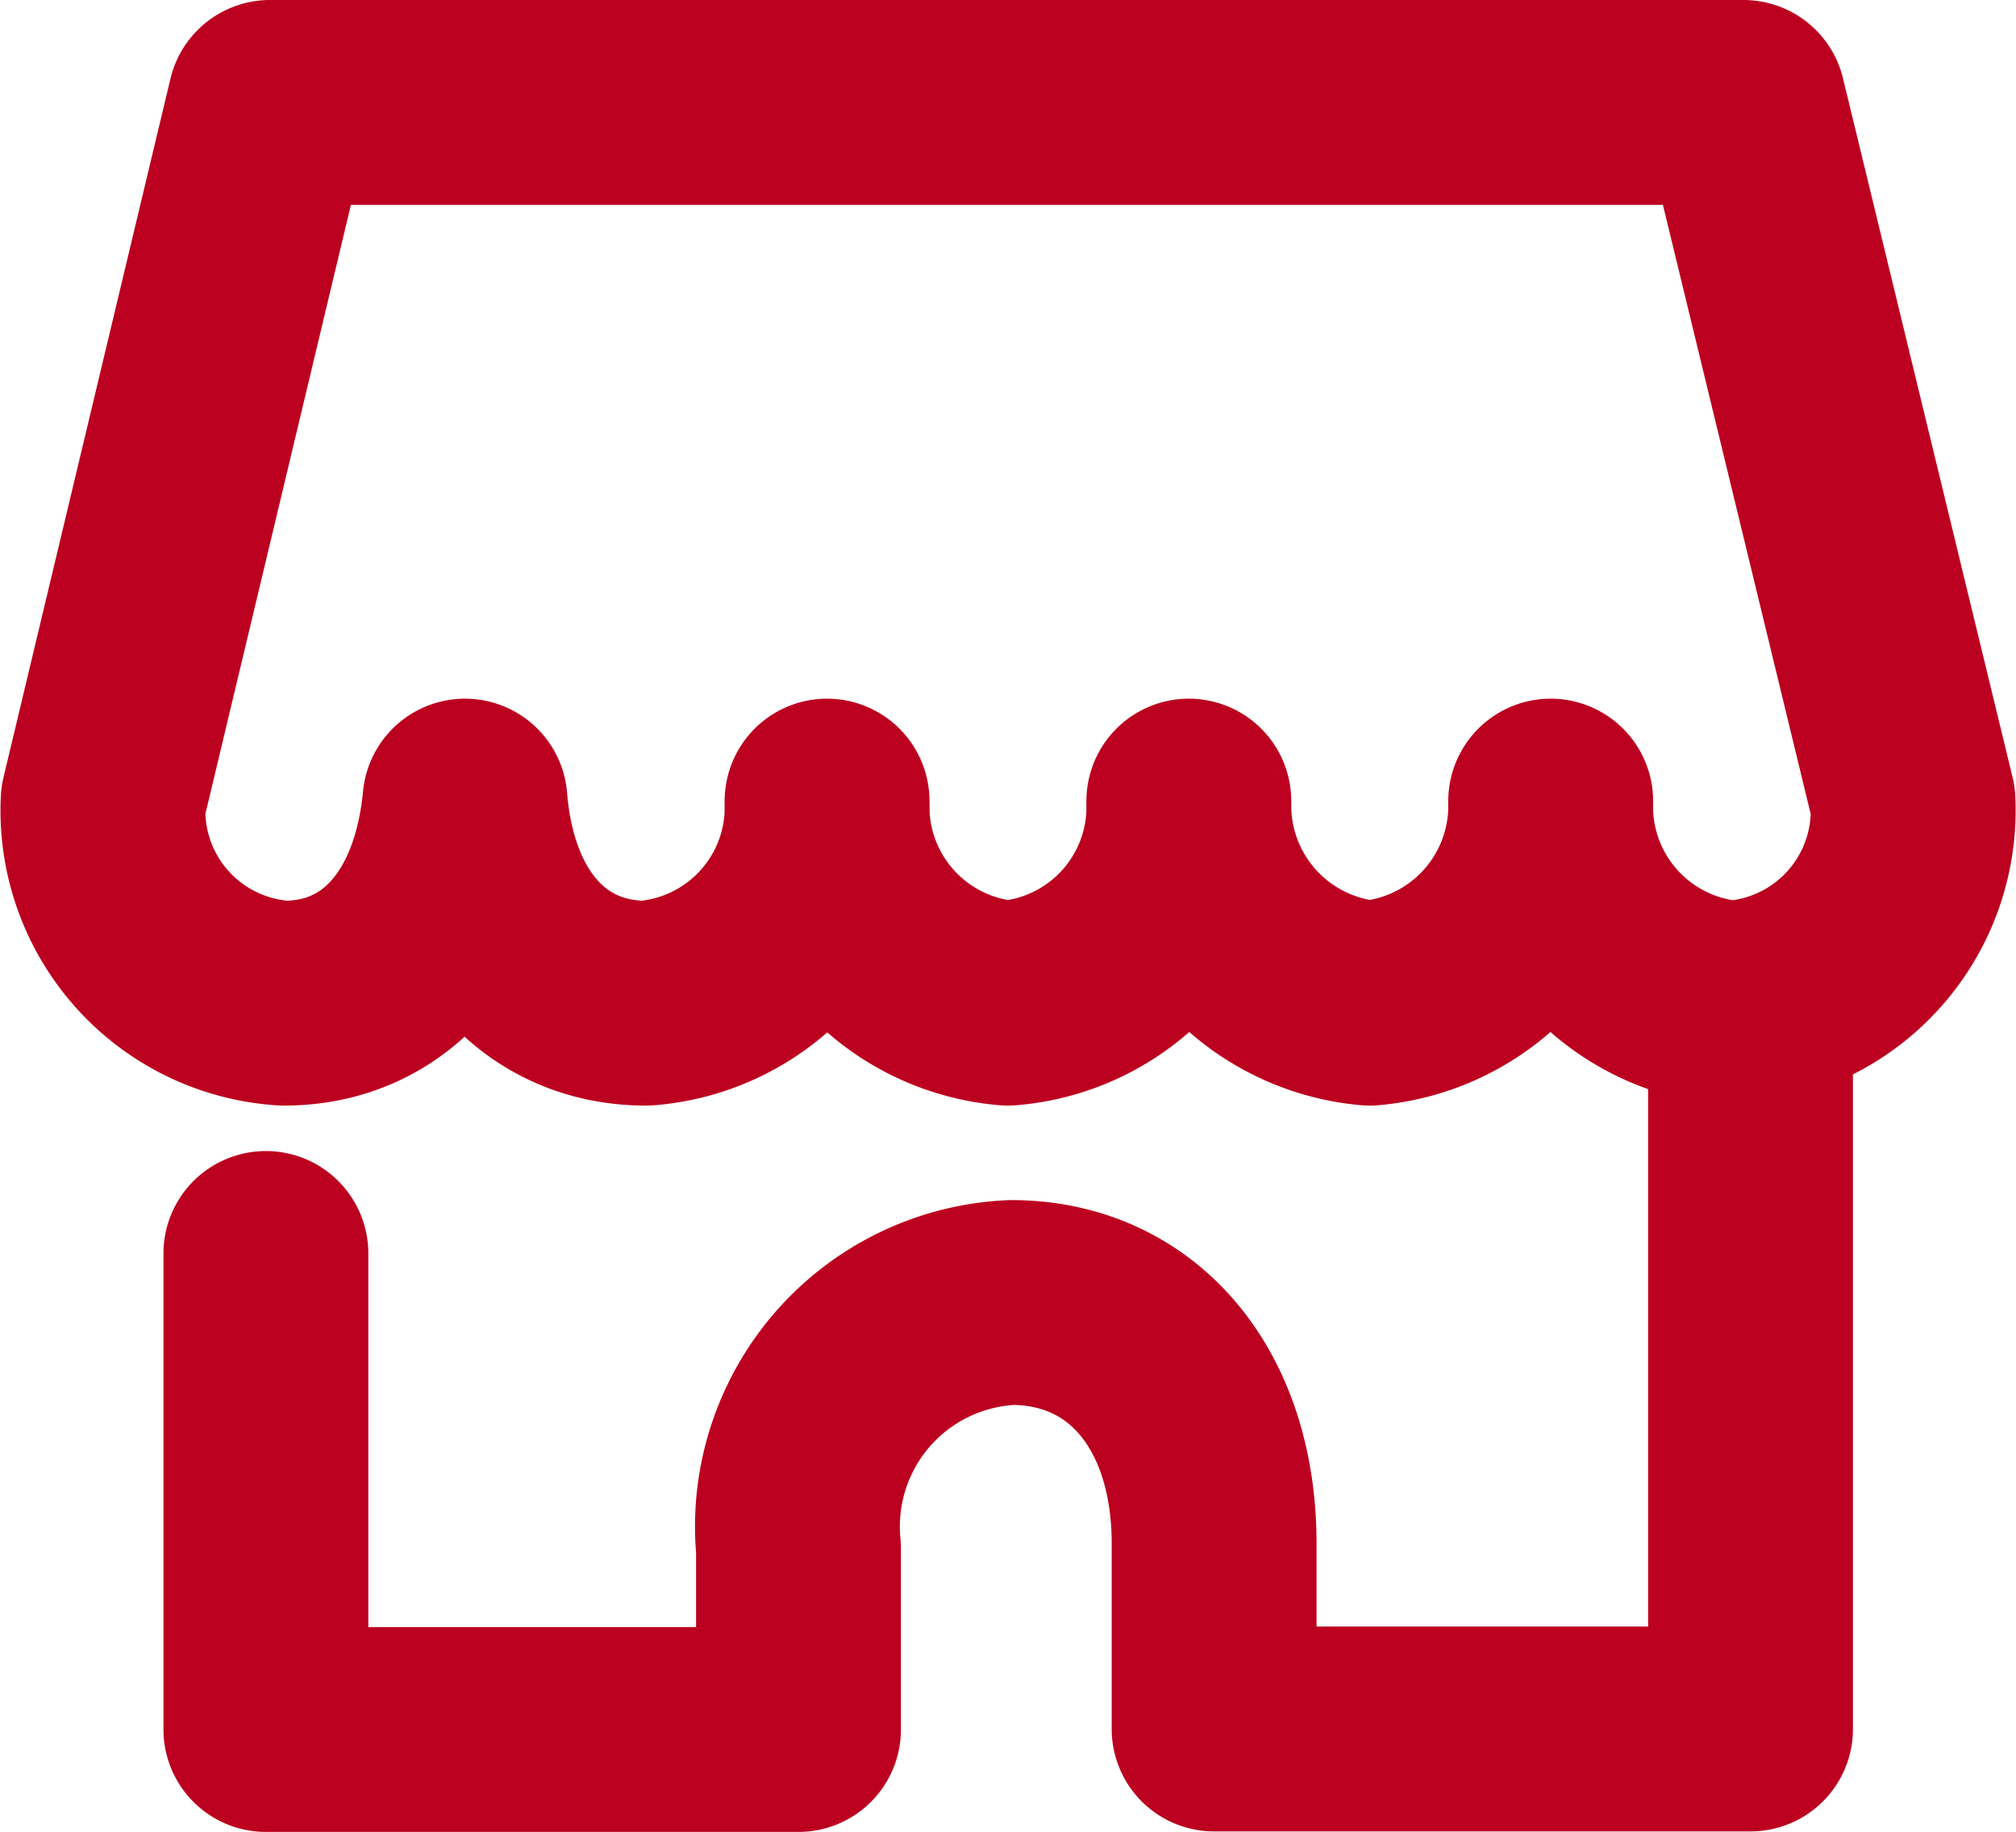
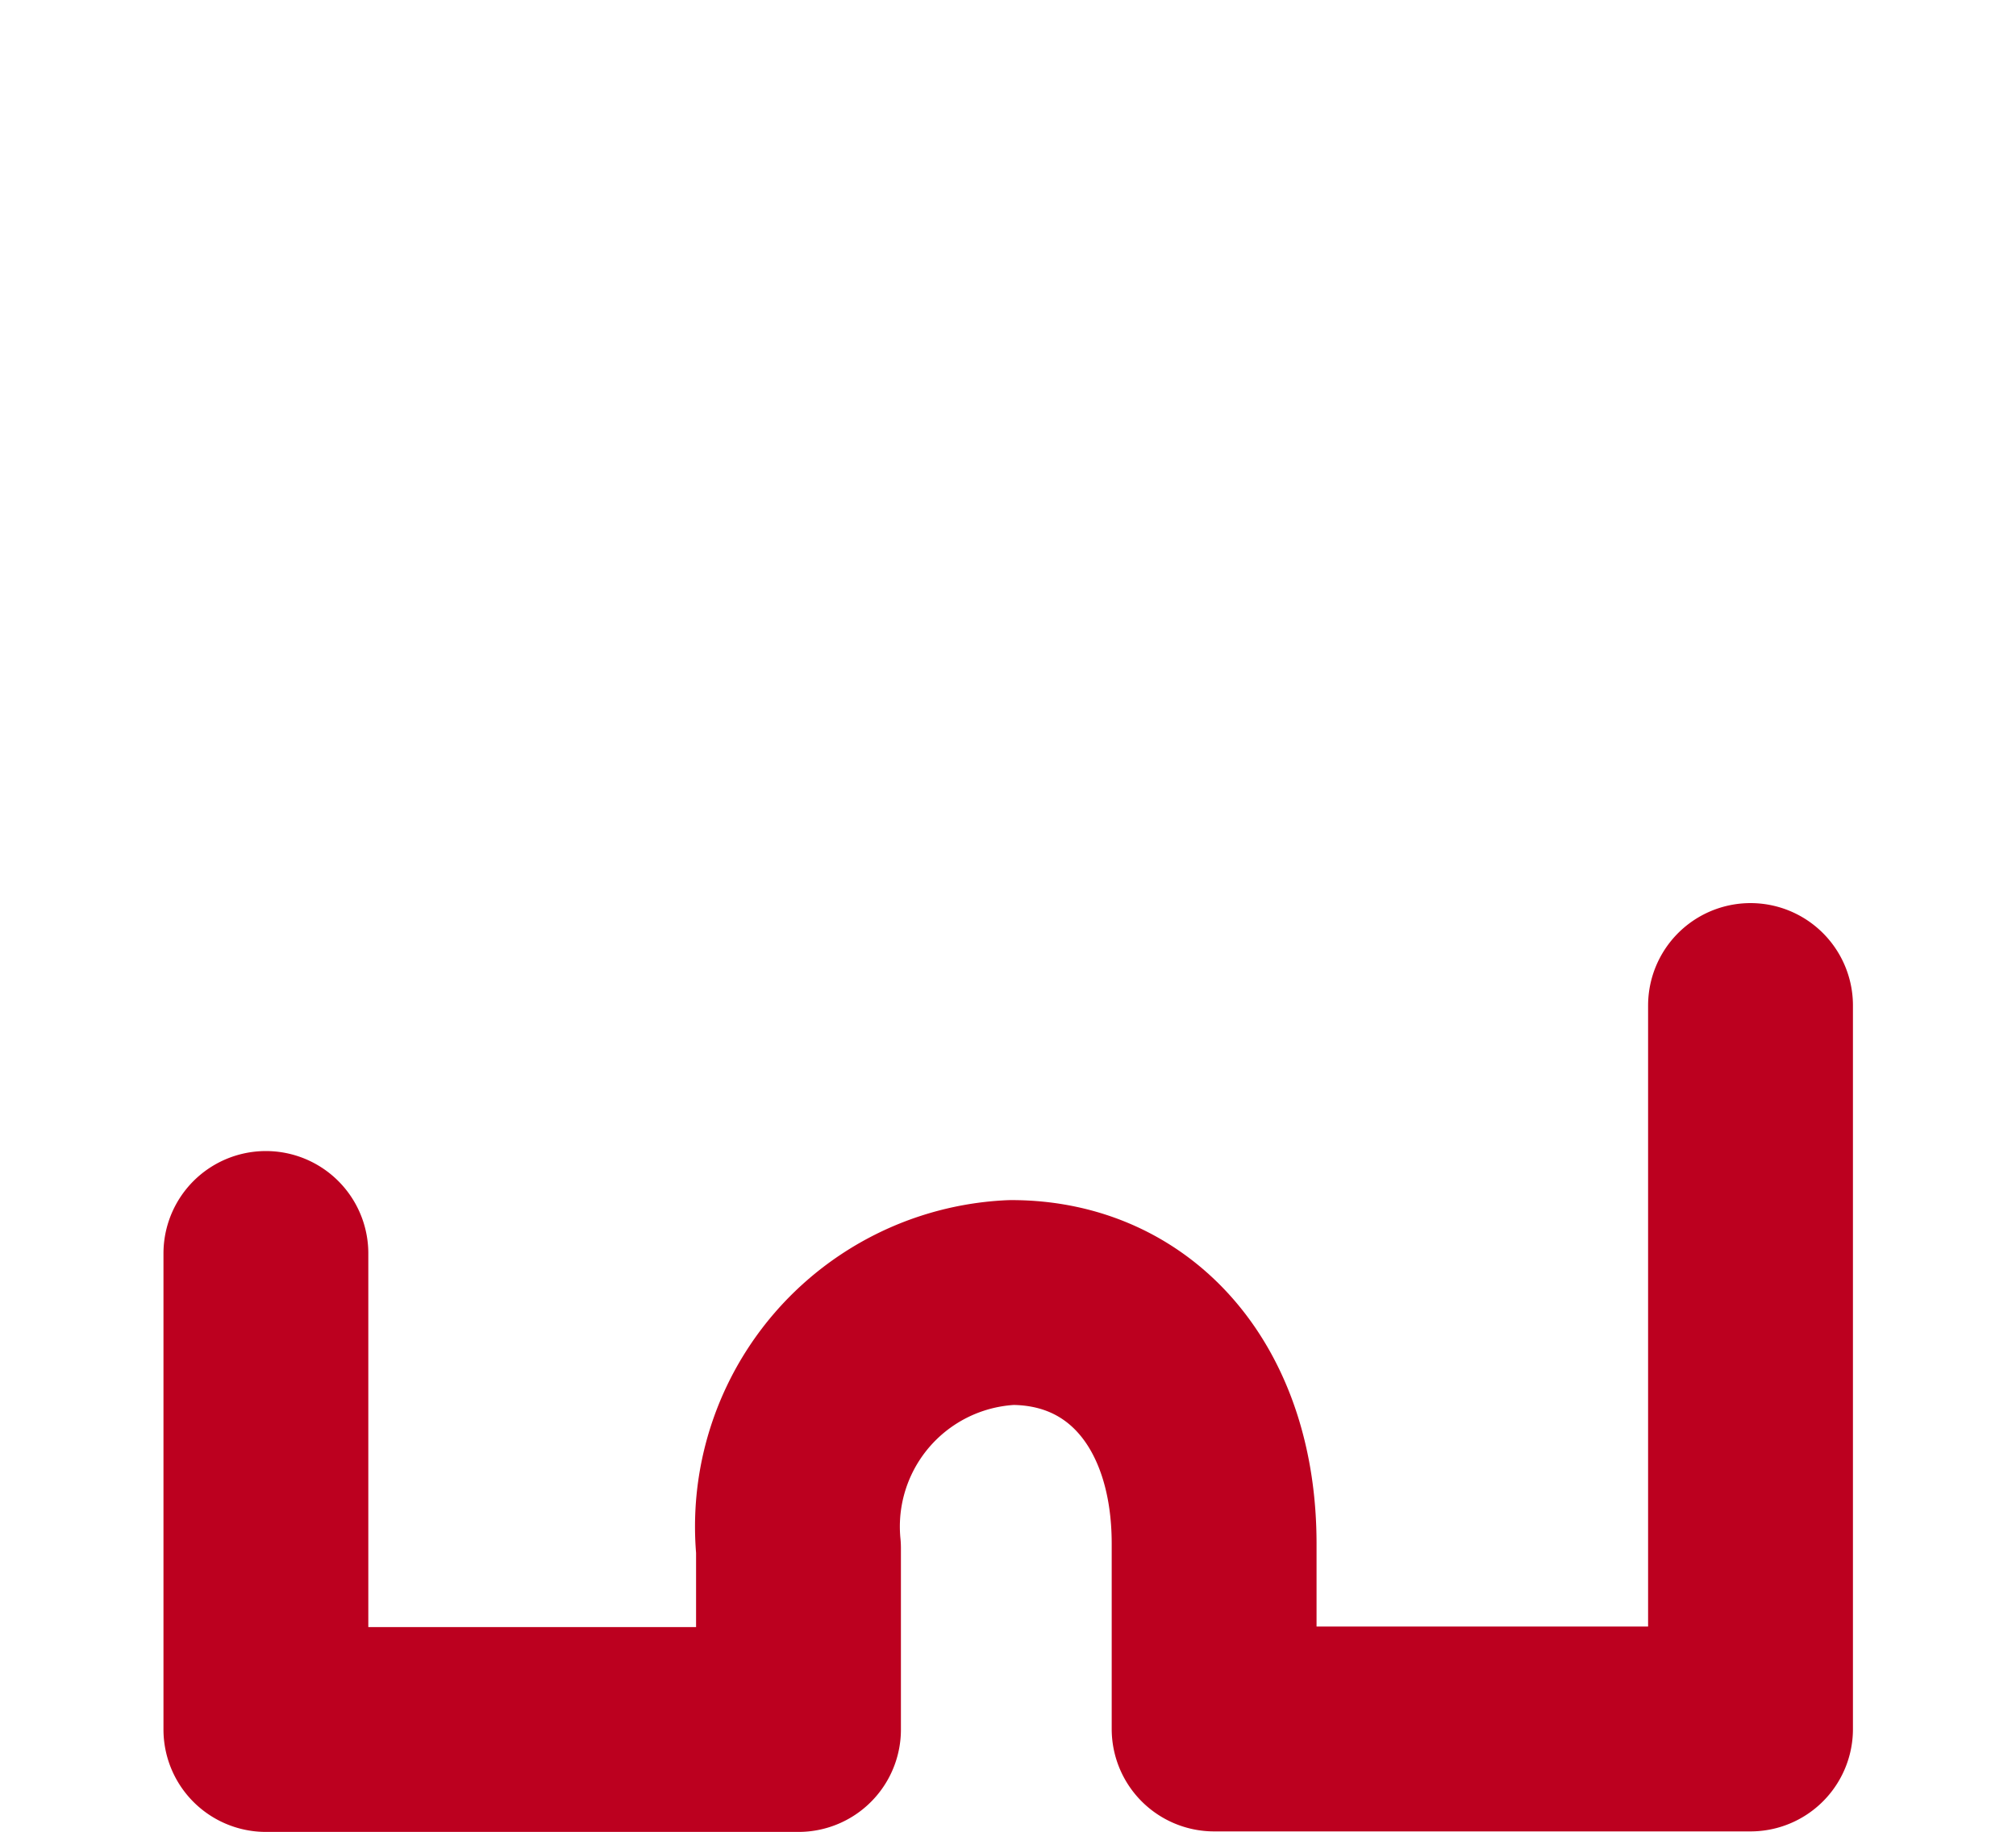
<svg xmlns="http://www.w3.org/2000/svg" width="19.683" height="17.887" viewBox="0 0 19.683 17.887">
  <g id="_1023_hm_h" data-name="1023_hm_h" transform="translate(-7.993 -9.53)">
-     <path id="パス_2346" data-name="パス 2346" d="M17.835,19.325a1.927,1.927,0,0,1-1.767-1.973A1.919,1.919,0,0,1,14.3,19.325c-.972,0-1.667-.742-1.767-1.973-.118,1.231-.8,1.973-1.767,1.973A1.885,1.885,0,0,1,9,17.352L10.63,10.53H25.015l1.655,6.822A1.885,1.885,0,0,1,24.9,19.325a1.927,1.927,0,0,1-1.767-1.973,1.935,1.935,0,0,1-1.767,1.973A1.939,1.939,0,0,1,19.6,17.352a1.923,1.923,0,0,1-1.767,1.973Z" fill="none" stroke="#bc001f" stroke-linecap="round" stroke-linejoin="round" stroke-width="2" />
    <path id="パス_2347" data-name="パス 2347" d="M11.7,27.921v4.648h5.2V30.8a2.19,2.19,0,0,1,2.079-2.4c1.172,0,1.979.931,1.979,2.356v1.808h5.237V25.5" transform="translate(-1.111 -6.152)" fill="none" stroke="#bc001f" stroke-linecap="round" stroke-linejoin="round" stroke-width="2" />
  </g>
</svg>